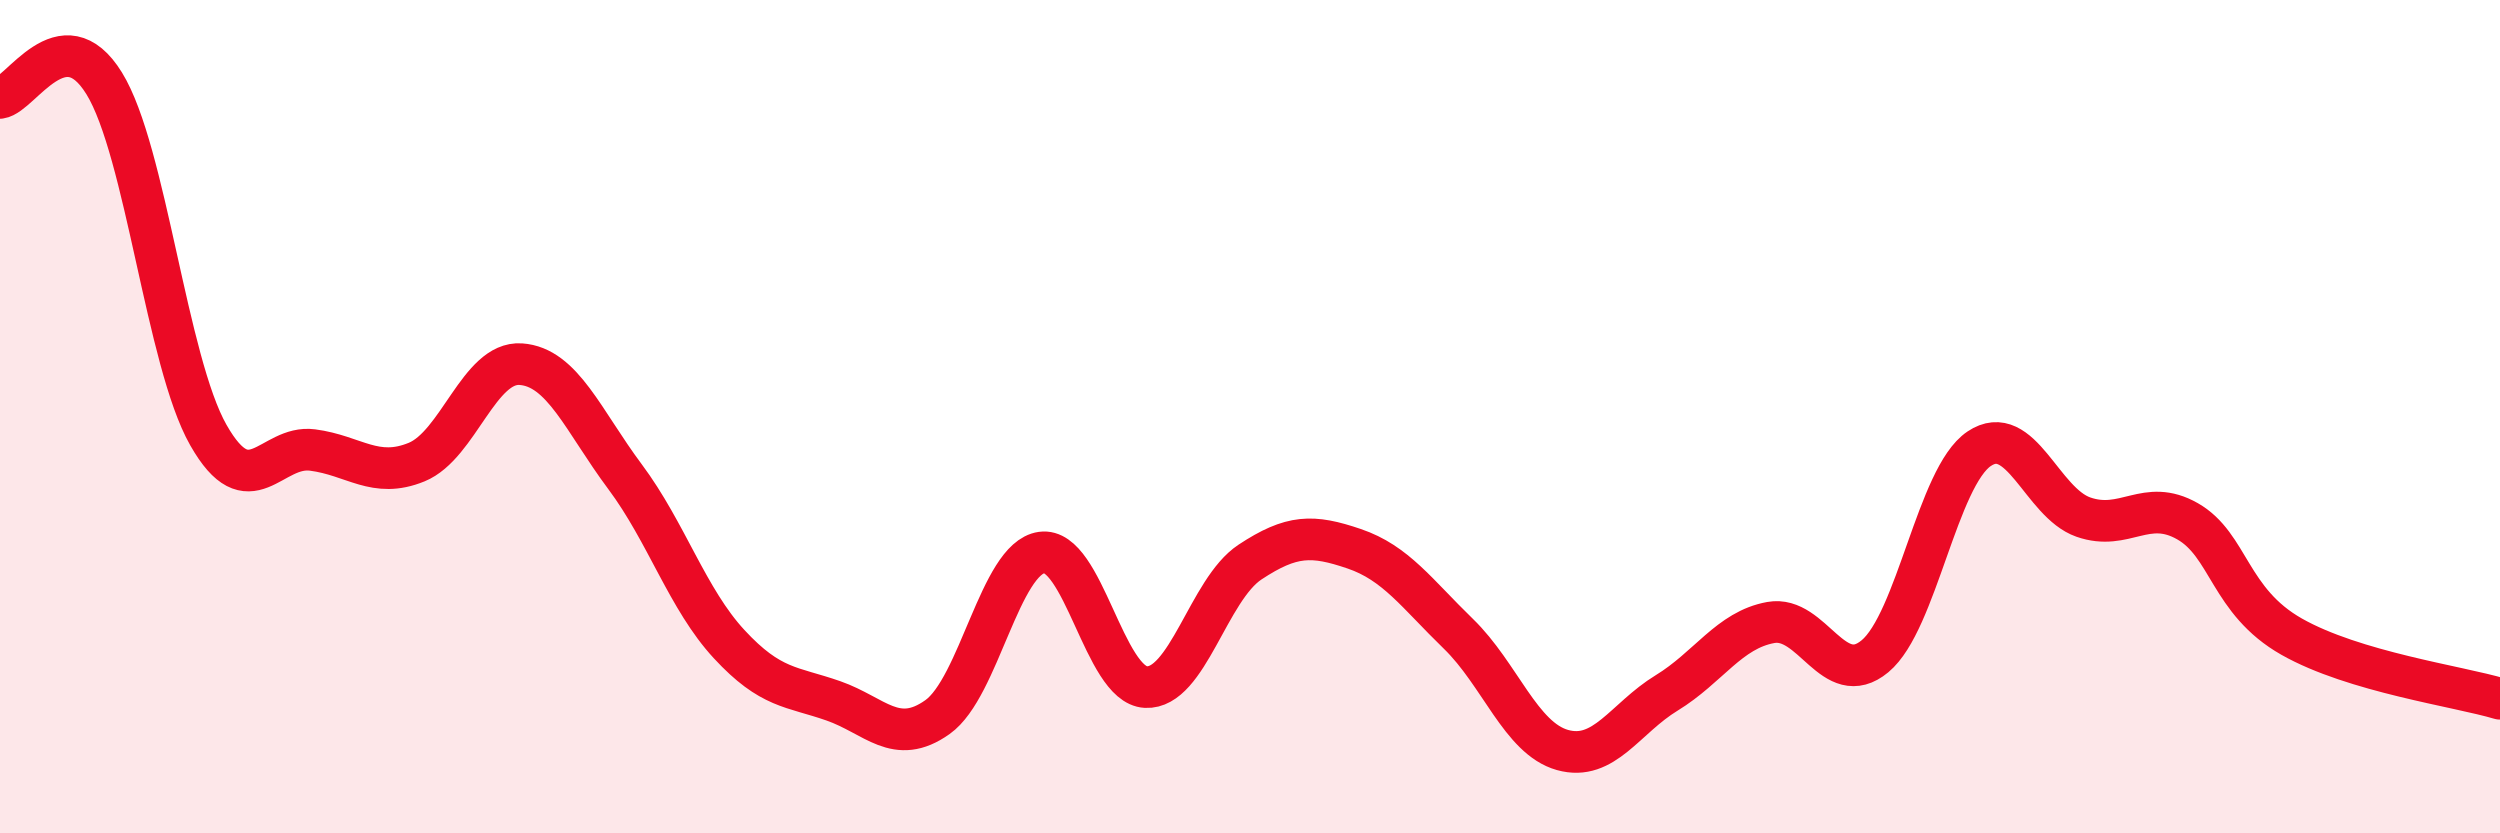
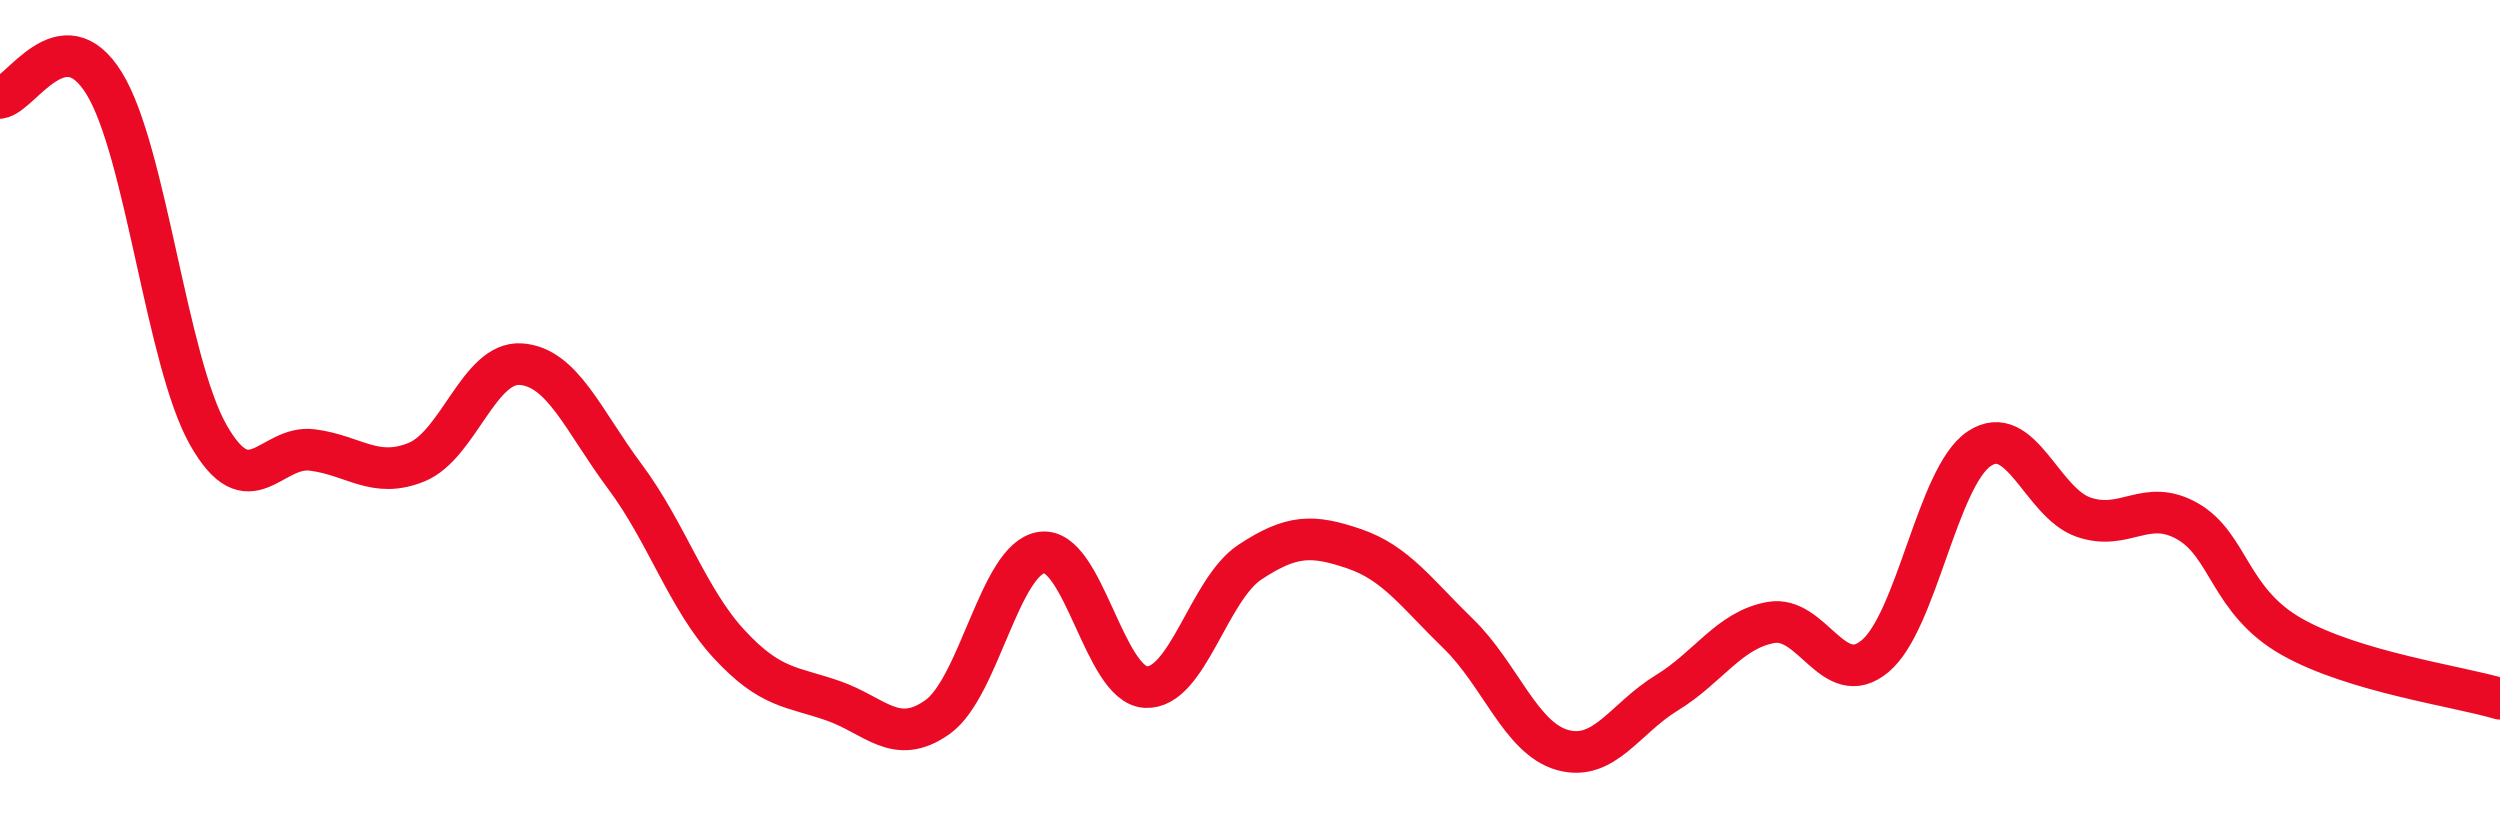
<svg xmlns="http://www.w3.org/2000/svg" width="60" height="20" viewBox="0 0 60 20">
-   <path d="M 0,2.35 C 0.5,2.28 1.5,0.38 2.5,2 C 3.5,3.62 4,8.68 5,10.44 C 6,12.2 6.5,10.67 7.5,10.8 C 8.5,10.93 9,11.5 10,11.09 C 11,10.68 11.5,8.67 12.5,8.74 C 13.5,8.81 14,10.1 15,11.44 C 16,12.78 16.5,14.38 17.5,15.46 C 18.5,16.54 19,16.47 20,16.82 C 21,17.17 21.5,17.92 22.5,17.21 C 23.5,16.5 24,13.4 25,13.26 C 26,13.12 26.5,16.44 27.5,16.49 C 28.5,16.54 29,14.15 30,13.49 C 31,12.83 31.5,12.83 32.5,13.17 C 33.5,13.51 34,14.24 35,15.21 C 36,16.18 36.5,17.72 37.5,18 C 38.5,18.28 39,17.24 40,16.63 C 41,16.02 41.5,15.12 42.5,14.94 C 43.5,14.76 44,16.58 45,15.75 C 46,14.92 46.5,11.44 47.5,10.77 C 48.5,10.1 49,12.06 50,12.41 C 51,12.76 51.5,11.94 52.5,12.51 C 53.5,13.08 53.5,14.43 55,15.28 C 56.5,16.13 59,16.47 60,16.77L60 20L0 20Z" fill="#EB0A25" opacity="0.1" stroke-linecap="round" stroke-linejoin="round" />
  <path d="M 0,2.35 C 0.5,2.28 1.5,0.38 2.5,2 C 3.5,3.62 4,8.68 5,10.44 C 6,12.2 6.5,10.67 7.5,10.8 C 8.5,10.93 9,11.5 10,11.09 C 11,10.68 11.5,8.67 12.5,8.74 C 13.5,8.81 14,10.1 15,11.44 C 16,12.78 16.5,14.38 17.5,15.46 C 18.5,16.54 19,16.47 20,16.82 C 21,17.17 21.5,17.92 22.5,17.21 C 23.5,16.5 24,13.4 25,13.26 C 26,13.12 26.5,16.44 27.5,16.49 C 28.5,16.54 29,14.15 30,13.49 C 31,12.83 31.5,12.83 32.5,13.17 C 33.5,13.51 34,14.24 35,15.21 C 36,16.18 36.5,17.72 37.5,18 C 38.5,18.28 39,17.24 40,16.63 C 41,16.02 41.5,15.12 42.5,14.94 C 43.5,14.76 44,16.58 45,15.75 C 46,14.92 46.5,11.44 47.5,10.77 C 48.5,10.1 49,12.06 50,12.41 C 51,12.76 51.5,11.94 52.5,12.51 C 53.5,13.08 53.5,14.43 55,15.28 C 56.5,16.13 59,16.47 60,16.77" stroke="#EB0A25" stroke-width="1" fill="none" stroke-linecap="round" stroke-linejoin="round" />
</svg>